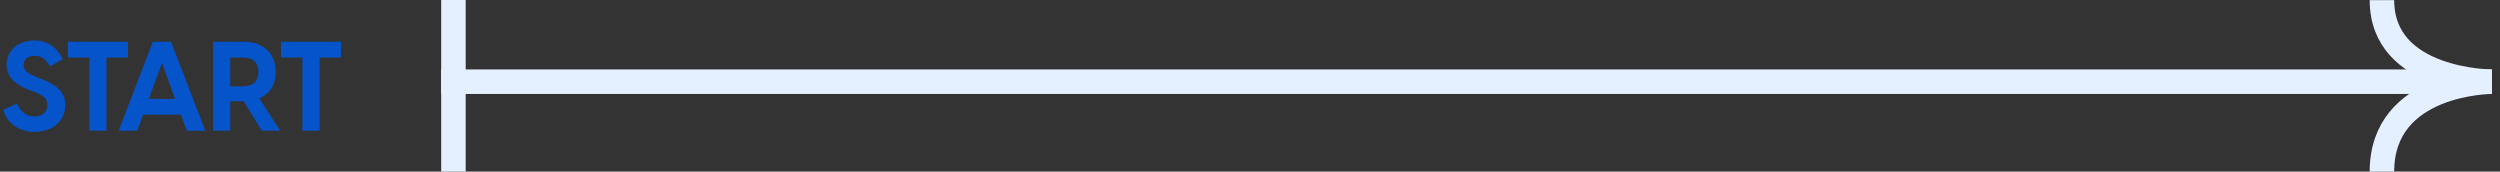
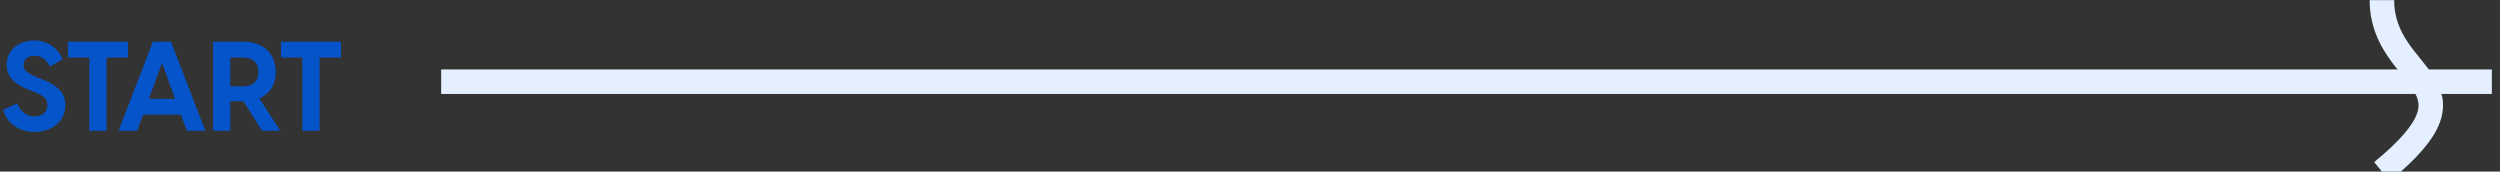
<svg xmlns="http://www.w3.org/2000/svg" width="306" height="21" viewBox="0 0 306 21" fill="none">
  <rect x="0" y="0" width="306" height="21" fill="#333333" stroke="none" />
  <path d="M4.234 16.153C6.059 16.153 7.992 15.08 7.992 12.871C7.992 11.321 7.041 10.462 5.139 9.695L4.403 9.404C3.206 8.944 2.884 8.499 2.884 7.931C2.884 7.21 3.467 6.827 4.249 6.827C5.047 6.827 5.645 7.256 6.105 8.131L7.67 7.256C7.179 6.106 6.044 4.955 4.172 4.955C2.332 4.955 0.813 6.09 0.813 7.916C0.813 9.573 2.04 10.401 3.528 10.999L4.218 11.26C5.323 11.705 5.799 12.058 5.799 12.855C5.799 13.806 5.062 14.251 4.203 14.251C3.099 14.251 2.408 13.5 2.102 12.656L0.399 13.438C0.782 15.034 2.332 16.153 4.234 16.153ZM15.656 5.109H8.309V7.041H10.932V16H13.033V7.041H15.656V5.109ZM22.865 16H25.135L20.932 5.109H18.708L14.52 16H16.79L17.511 14.037H22.144L22.865 16ZM18.217 12.104L19.828 7.716L21.438 12.104H18.217ZM32.052 16H34.291L31.745 12.042C33.003 11.505 33.754 10.37 33.754 8.806C33.754 6.581 32.22 5.109 29.904 5.109H26.084V16H28.186V12.395H29.812L32.052 16ZM28.186 7.041H29.689C30.84 7.041 31.622 7.548 31.622 8.806C31.622 10.079 30.84 10.57 29.689 10.57H28.186V7.041ZM41.737 5.109H34.389V7.041H37.013V16H39.114V7.041H41.737V5.109Z" fill="#0554CA" />
-   <path d="M55.5 21L55.5 0" stroke="#E4F0FF" stroke-width="3" />
  <path d="M54 10H305" stroke="#E4F0FF" stroke-width="3" />
-   <path d="M291.548 21C291.548 10 305 10 305 10C305 10 291.548 10 291.548 0.02" stroke="#E4F0FF" stroke-width="3" />
+   <path d="M291.548 21C305 10 291.548 10 291.548 0.02" stroke="#E4F0FF" stroke-width="3" />
</svg>